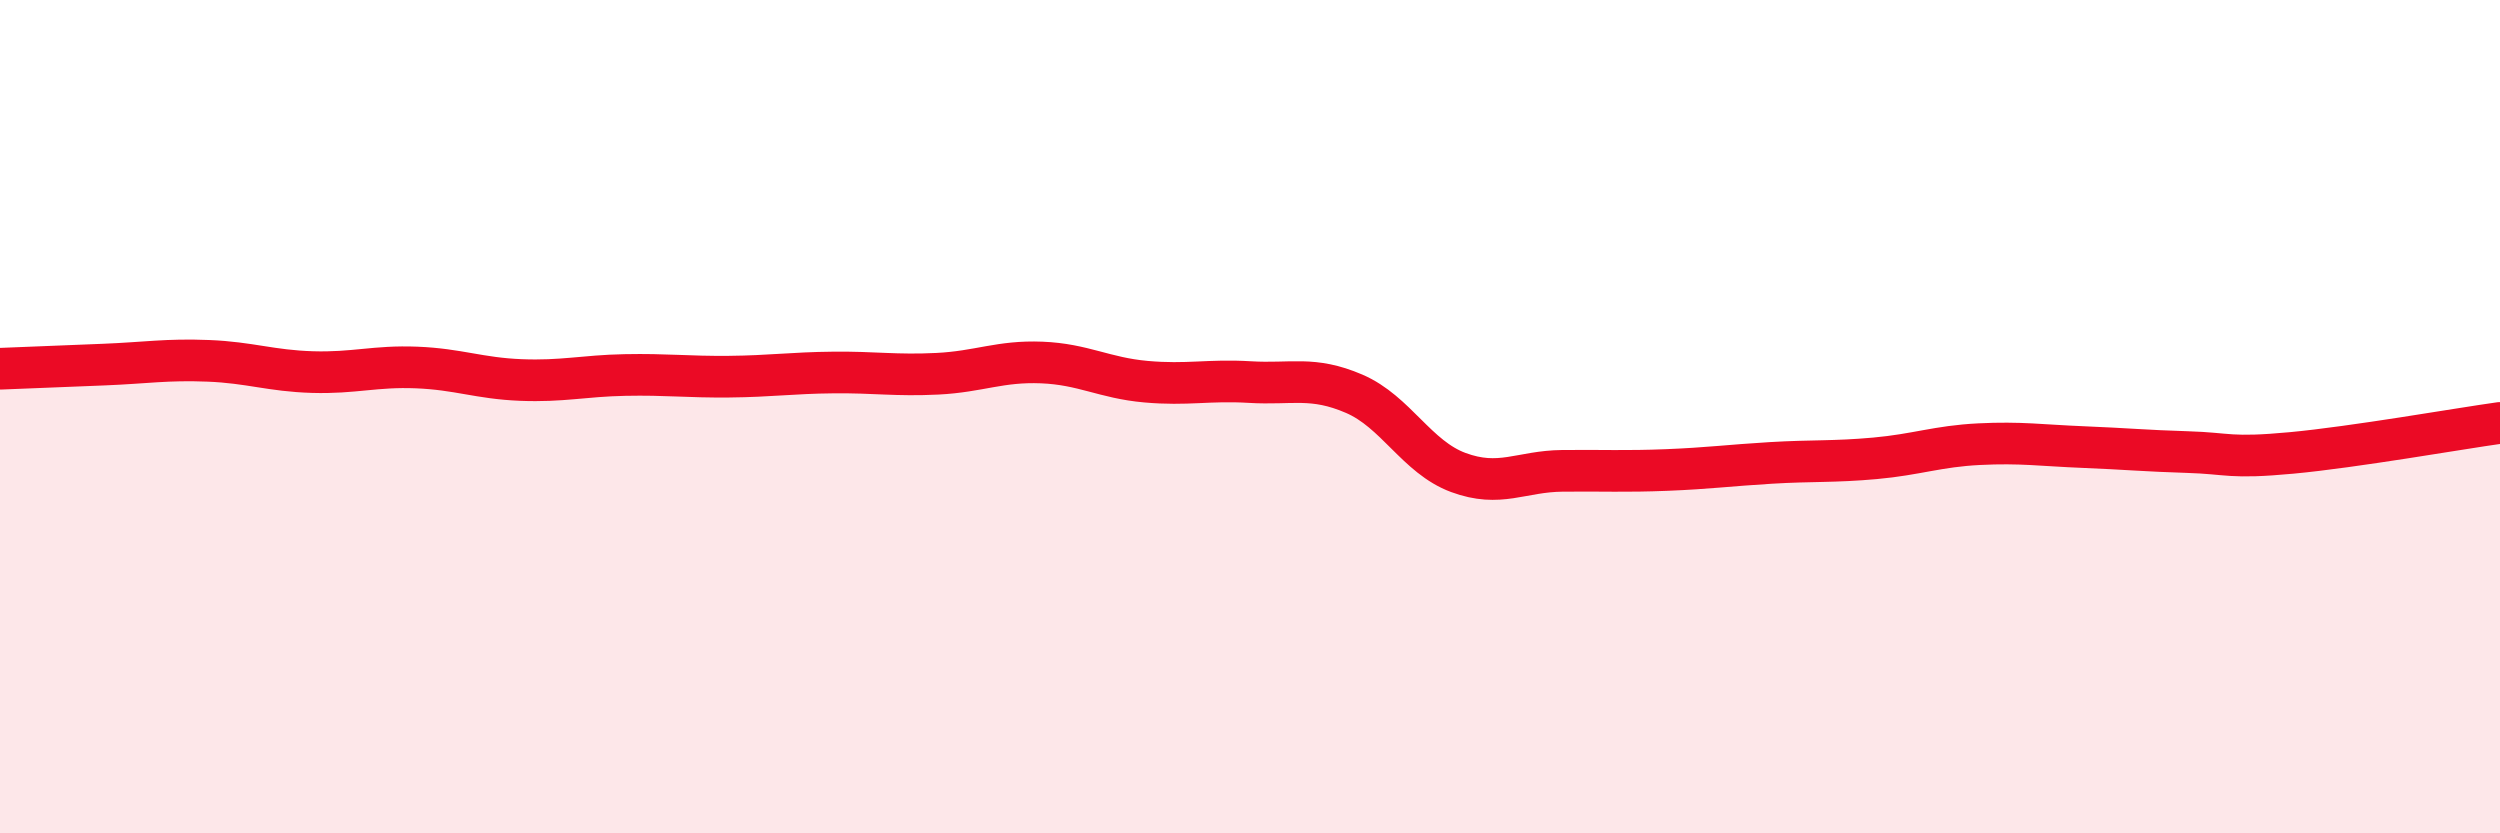
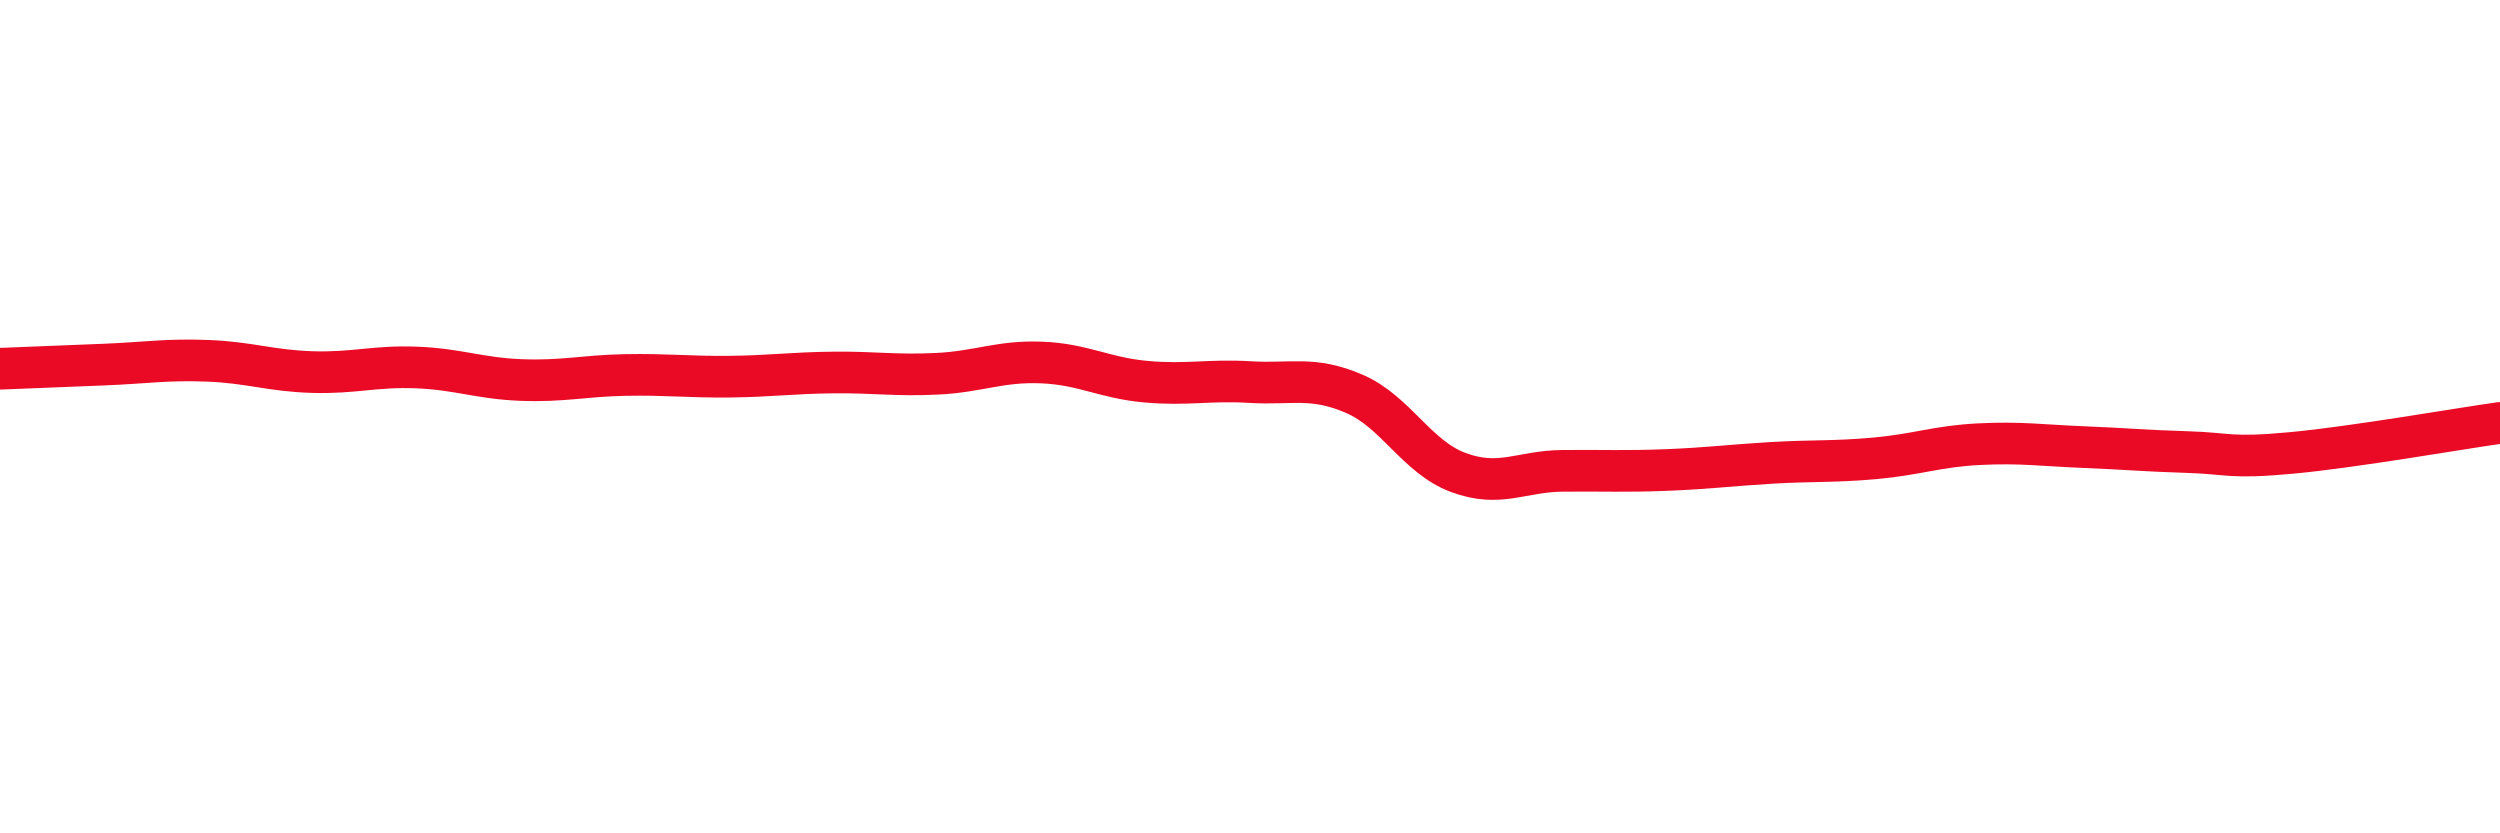
<svg xmlns="http://www.w3.org/2000/svg" width="60" height="20" viewBox="0 0 60 20">
-   <path d="M 0,8.85 C 0.5,8.83 1.5,8.79 2.5,8.75 C 3.5,8.71 4,8.62 5,8.66 C 6,8.7 6.5,8.9 7.5,8.93 C 8.5,8.96 9,8.78 10,8.82 C 11,8.86 11.5,9.08 12.5,9.12 C 13.5,9.16 14,9.02 15,9 C 16,8.98 16.5,9.05 17.5,9.04 C 18.5,9.03 19,8.95 20,8.94 C 21,8.93 21.5,9.02 22.5,8.97 C 23.5,8.92 24,8.66 25,8.7 C 26,8.74 26.5,9.07 27.5,9.16 C 28.5,9.25 29,9.11 30,9.17 C 31,9.23 31.5,9.02 32.5,9.45 C 33.5,9.88 34,10.97 35,11.34 C 36,11.71 36.5,11.31 37.5,11.3 C 38.5,11.29 39,11.32 40,11.28 C 41,11.24 41.5,11.17 42.5,11.11 C 43.5,11.05 44,11.09 45,11 C 46,10.91 46.5,10.71 47.5,10.66 C 48.5,10.61 49,10.69 50,10.73 C 51,10.77 51.5,10.82 52.5,10.85 C 53.5,10.88 53.5,11.01 55,10.87 C 56.5,10.73 59,10.29 60,10.15L60 20L0 20Z" fill="#EB0A25" opacity="0.1" stroke-linecap="round" stroke-linejoin="round" />
  <path d="M 0,8.85 C 0.5,8.83 1.5,8.79 2.5,8.75 C 3.5,8.71 4,8.62 5,8.66 C 6,8.7 6.5,8.9 7.5,8.93 C 8.5,8.96 9,8.78 10,8.82 C 11,8.86 11.5,9.08 12.5,9.12 C 13.5,9.16 14,9.02 15,9 C 16,8.98 16.5,9.05 17.5,9.04 C 18.5,9.03 19,8.95 20,8.94 C 21,8.93 21.5,9.02 22.5,8.97 C 23.5,8.92 24,8.66 25,8.7 C 26,8.74 26.5,9.07 27.5,9.16 C 28.5,9.25 29,9.11 30,9.17 C 31,9.23 31.5,9.02 32.5,9.45 C 33.5,9.88 34,10.97 35,11.34 C 36,11.71 36.5,11.31 37.5,11.3 C 38.5,11.29 39,11.32 40,11.28 C 41,11.24 41.5,11.17 42.5,11.11 C 43.5,11.05 44,11.09 45,11 C 46,10.91 46.5,10.71 47.5,10.66 C 48.5,10.61 49,10.69 50,10.73 C 51,10.77 51.5,10.82 52.5,10.85 C 53.5,10.88 53.5,11.01 55,10.87 C 56.5,10.73 59,10.29 60,10.15" stroke="#EB0A25" stroke-width="1" fill="none" stroke-linecap="round" stroke-linejoin="round" />
</svg>